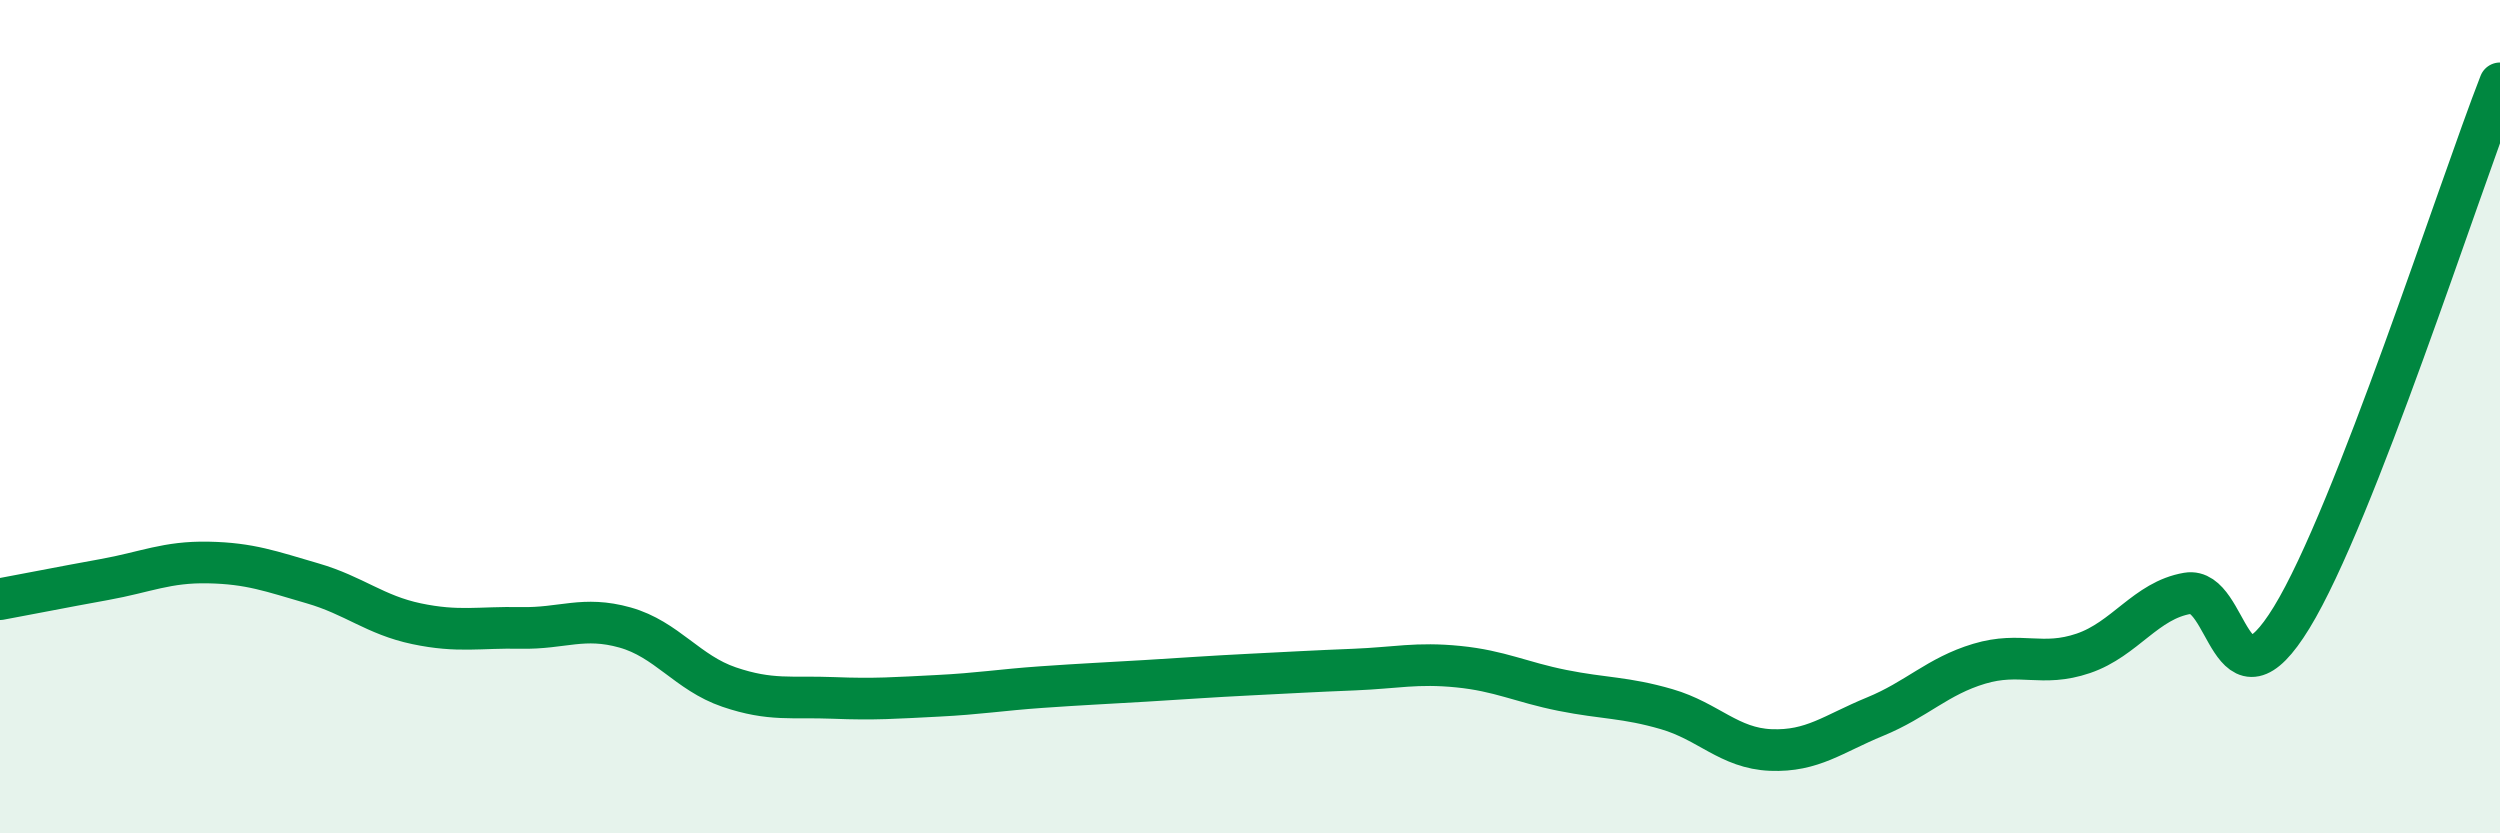
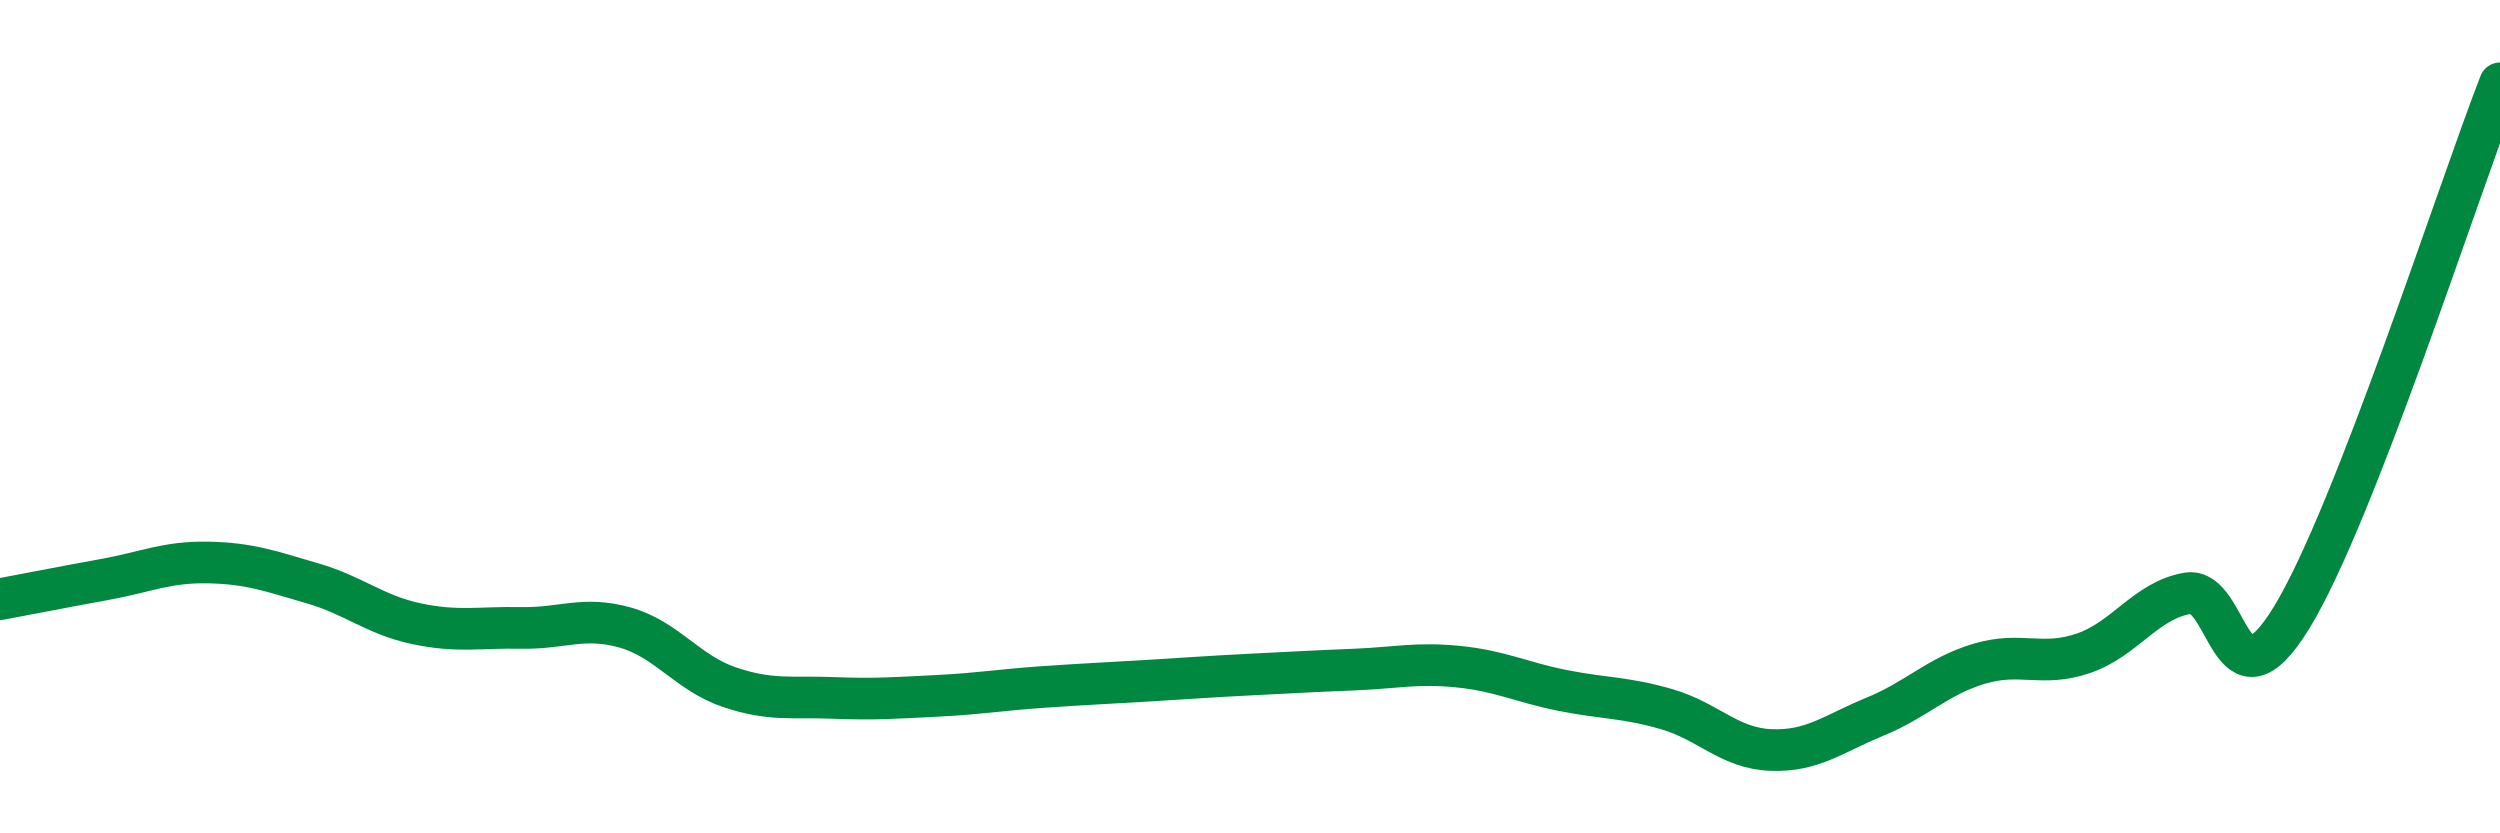
<svg xmlns="http://www.w3.org/2000/svg" width="60" height="20" viewBox="0 0 60 20">
-   <path d="M 0,14.38 C 0.5,14.29 1.5,14.09 2.5,13.91 C 3.5,13.73 4,13.48 5,13.5 C 6,13.52 6.5,13.71 7.5,14 C 8.5,14.29 9,14.76 10,14.97 C 11,15.18 11.5,15.05 12.5,15.07 C 13.5,15.09 14,14.78 15,15.06 C 16,15.34 16.5,16.15 17.5,16.49 C 18.5,16.83 19,16.71 20,16.75 C 21,16.79 21.5,16.75 22.5,16.7 C 23.5,16.65 24,16.56 25,16.49 C 26,16.42 26.5,16.4 27.5,16.34 C 28.5,16.28 29,16.24 30,16.19 C 31,16.14 31.5,16.11 32.5,16.07 C 33.5,16.03 34,15.9 35,16 C 36,16.1 36.5,16.37 37.5,16.57 C 38.5,16.77 39,16.73 40,17.02 C 41,17.31 41.5,17.96 42.5,18 C 43.5,18.04 44,17.61 45,17.2 C 46,16.79 46.5,16.23 47.5,15.93 C 48.5,15.63 49,16.02 50,15.68 C 51,15.34 51.5,14.41 52.5,14.24 C 53.5,14.07 53.5,17.27 55,14.82 C 56.5,12.37 59,4.56 60,2L60 20L0 20Z" fill="#008740" opacity="0.1" stroke-linecap="round" stroke-linejoin="round" />
  <path d="M 0,14.38 C 0.5,14.29 1.5,14.09 2.5,13.91 C 3.5,13.73 4,13.48 5,13.5 C 6,13.52 6.5,13.71 7.5,14 C 8.5,14.29 9,14.76 10,14.97 C 11,15.18 11.5,15.05 12.5,15.07 C 13.5,15.09 14,14.78 15,15.06 C 16,15.34 16.5,16.15 17.5,16.49 C 18.5,16.83 19,16.71 20,16.75 C 21,16.79 21.5,16.75 22.5,16.7 C 23.5,16.65 24,16.56 25,16.49 C 26,16.42 26.5,16.4 27.5,16.34 C 28.5,16.28 29,16.24 30,16.19 C 31,16.14 31.5,16.11 32.5,16.07 C 33.5,16.03 34,15.9 35,16 C 36,16.1 36.5,16.37 37.5,16.57 C 38.5,16.77 39,16.73 40,17.02 C 41,17.31 41.5,17.96 42.5,18 C 43.5,18.04 44,17.61 45,17.2 C 46,16.79 46.5,16.23 47.5,15.93 C 48.5,15.63 49,16.02 50,15.68 C 51,15.34 51.5,14.41 52.5,14.24 C 53.5,14.07 53.5,17.27 55,14.82 C 56.5,12.37 59,4.56 60,2" stroke="#008740" stroke-width="1" fill="none" stroke-linecap="round" stroke-linejoin="round" />
</svg>